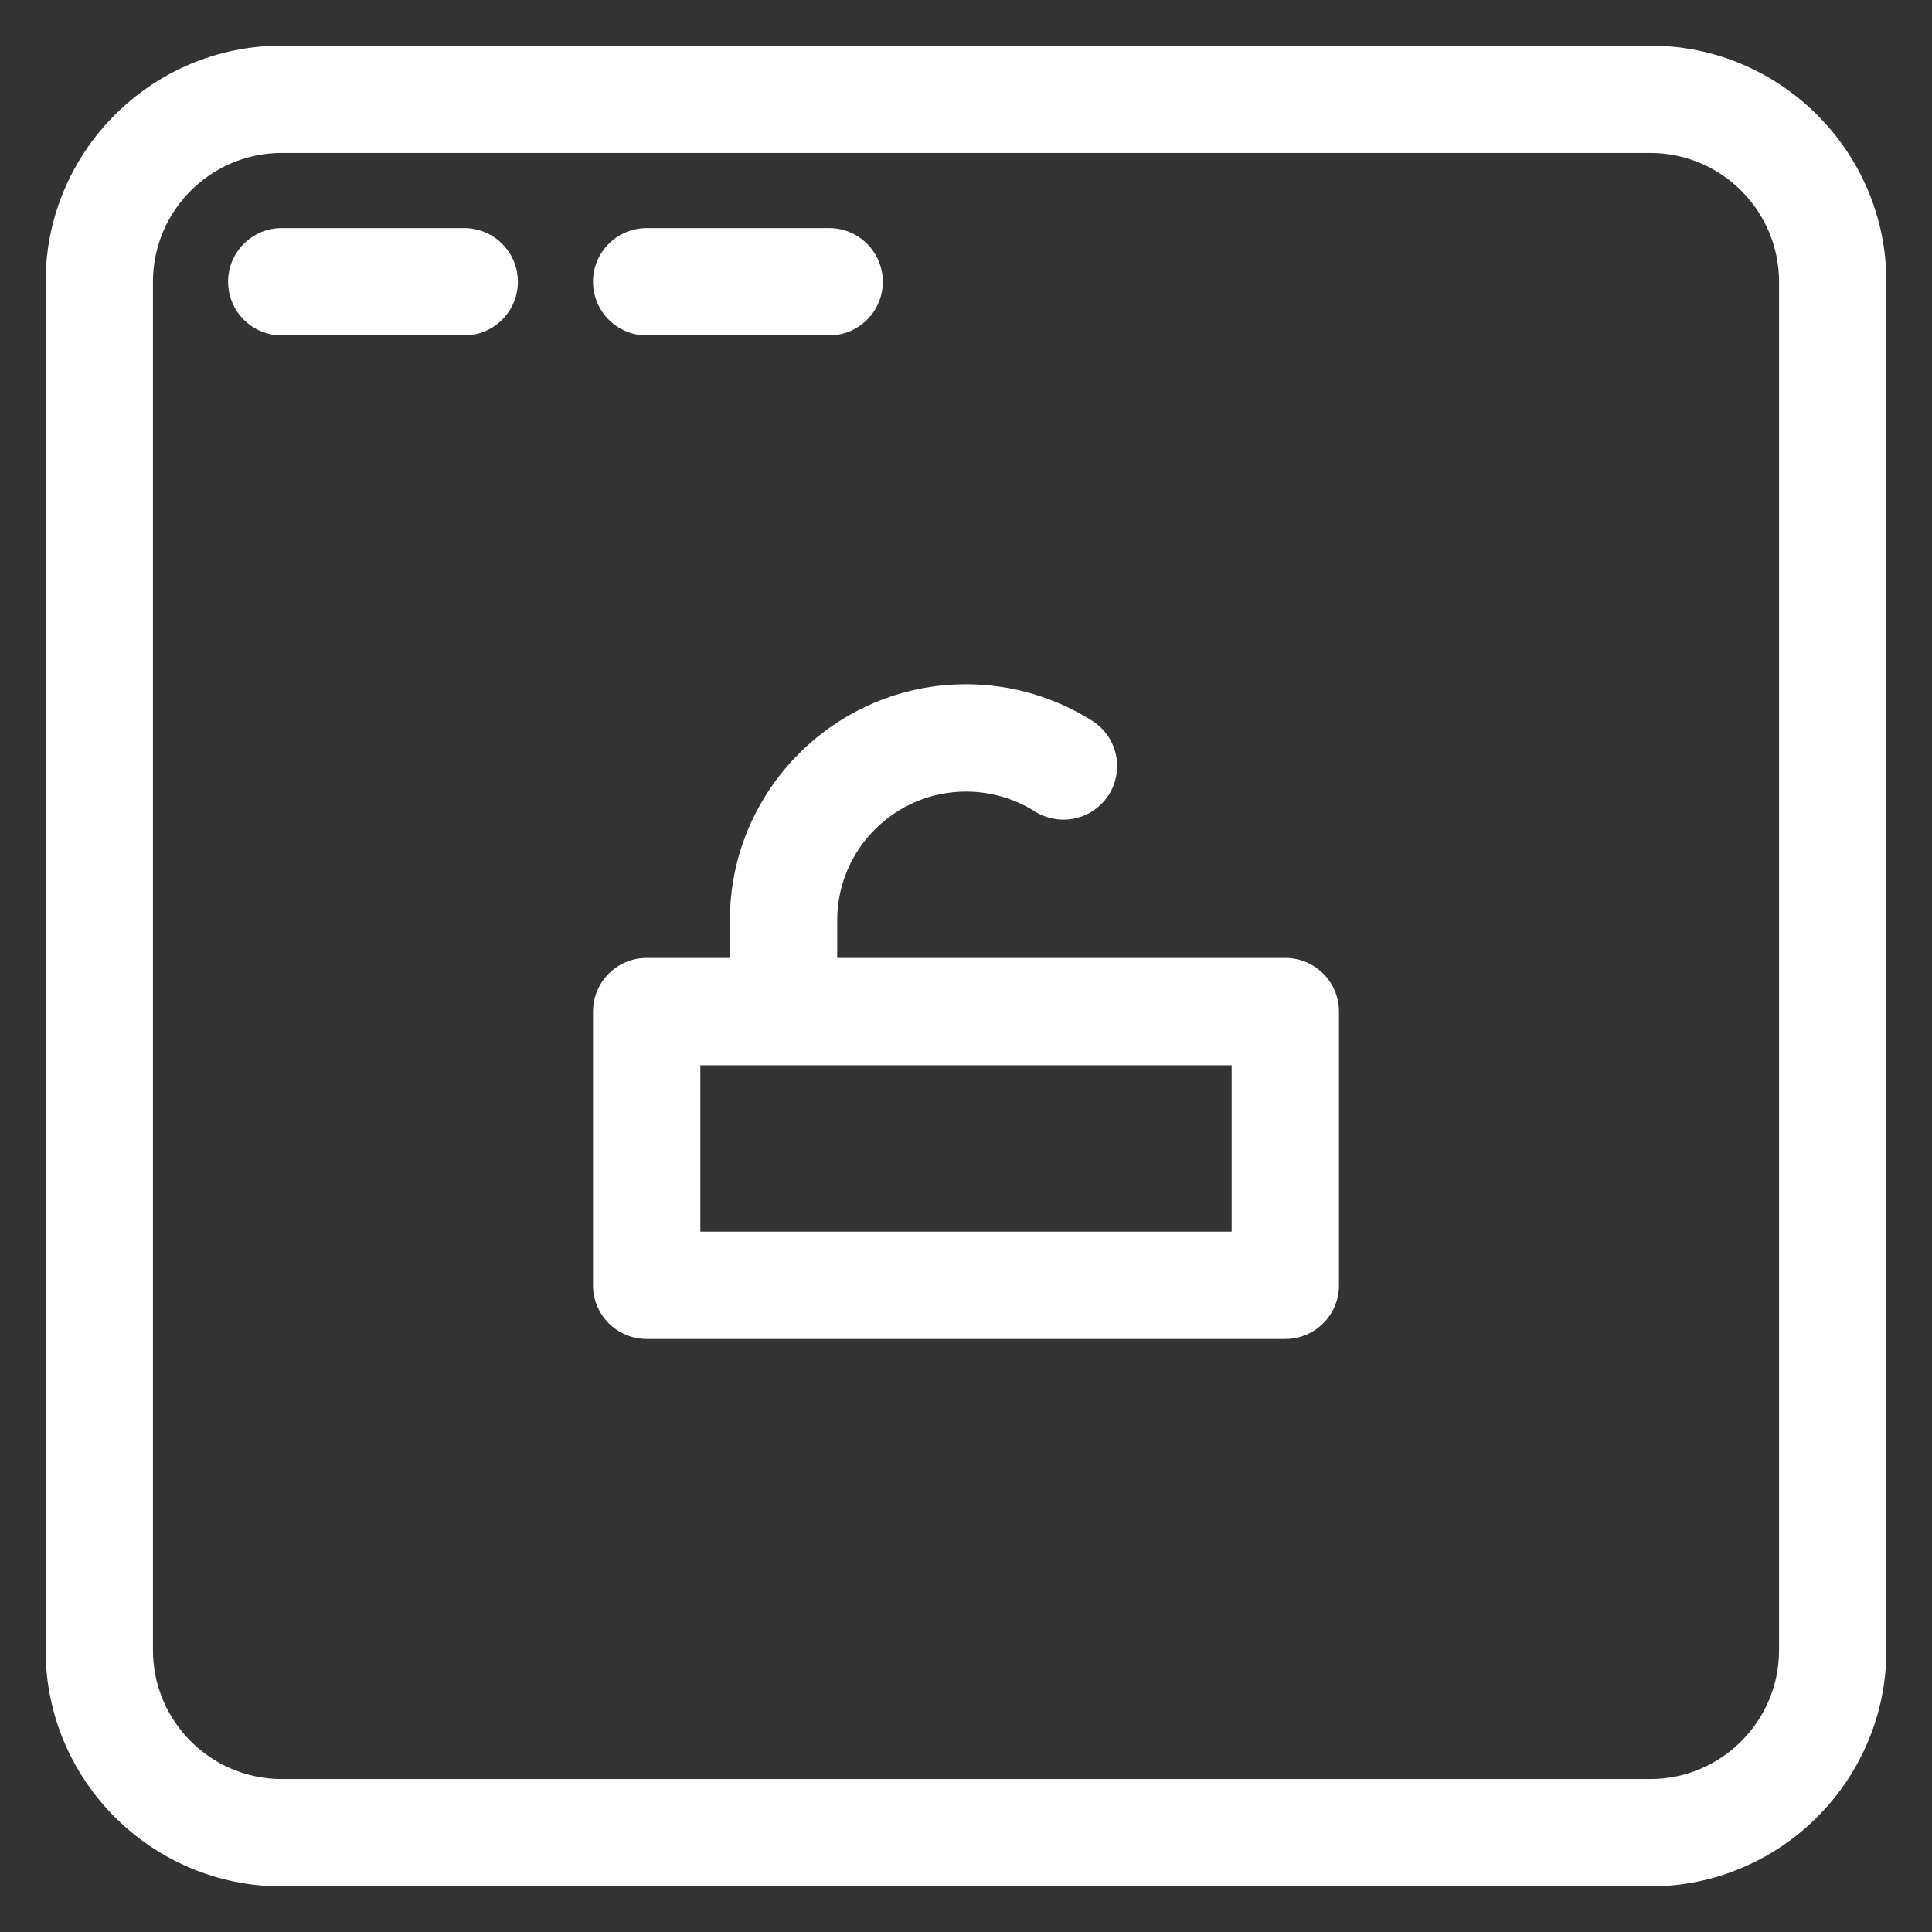
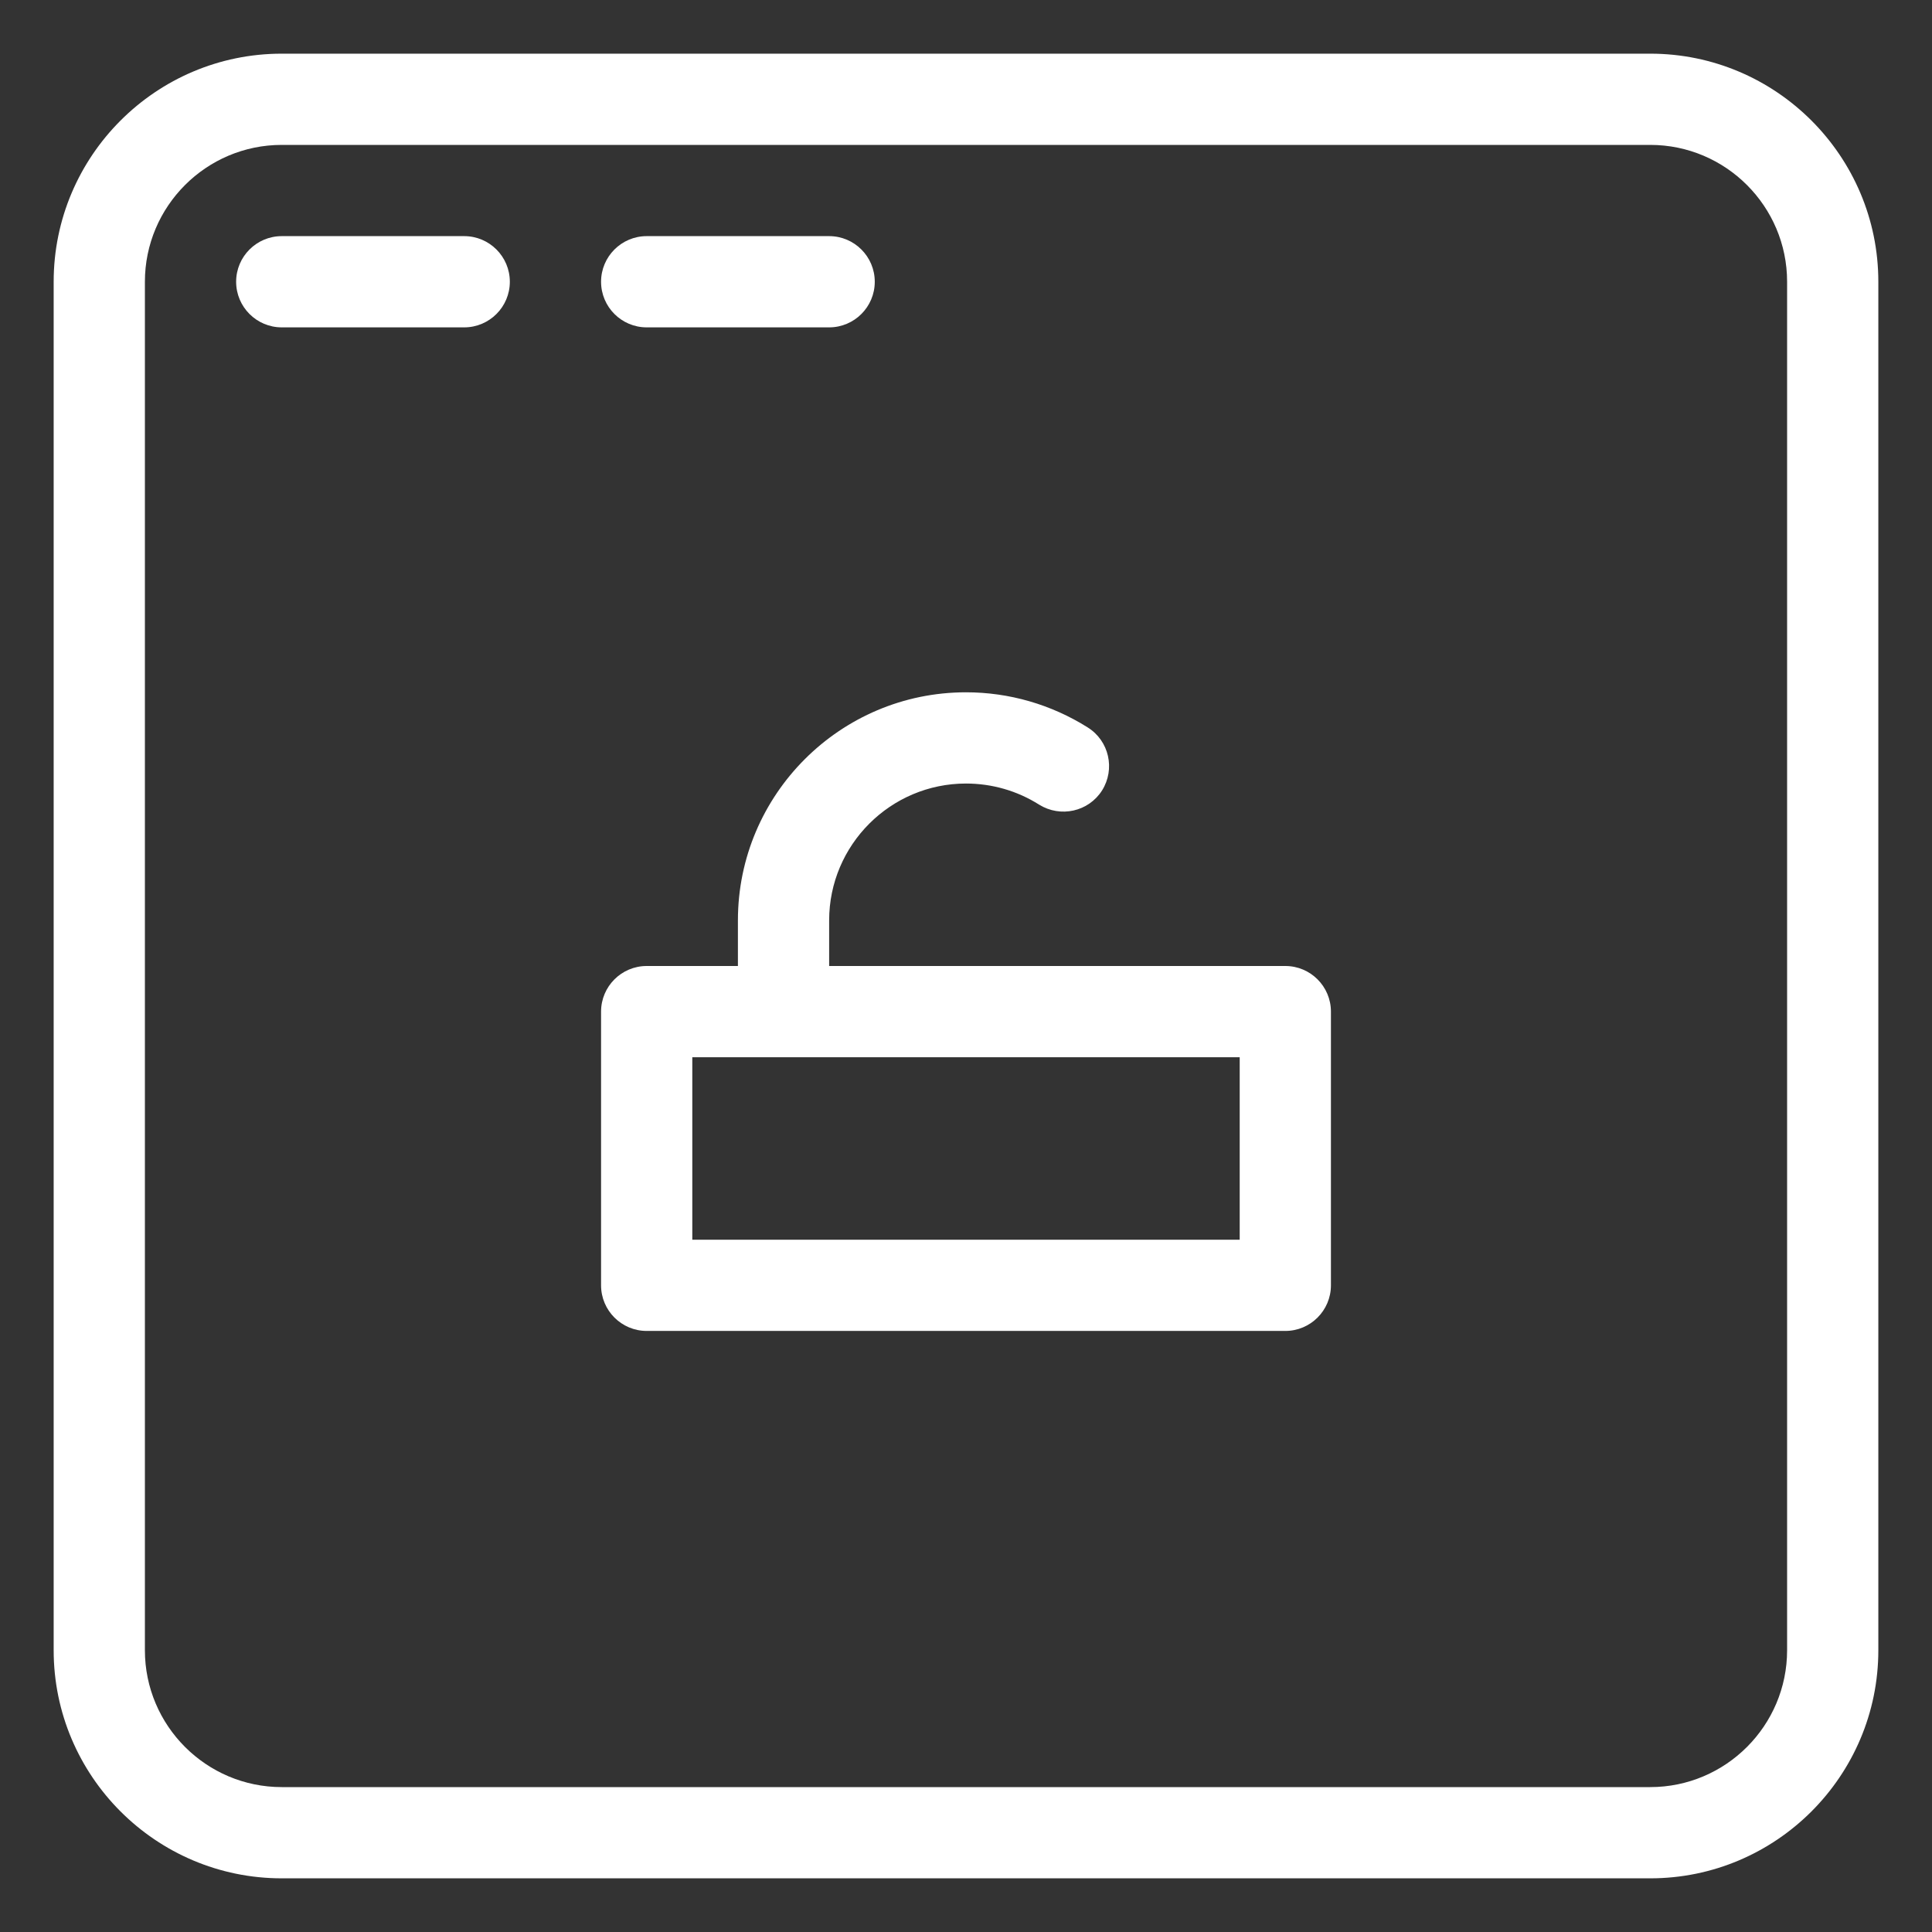
<svg xmlns="http://www.w3.org/2000/svg" width="36" height="36" viewBox="0 0 36 36" fill="none">
  <rect x="0" y="0" width="36" height="36" fill="#333333" stroke="none" />
  <path fill-rule="evenodd" clip-rule="evenodd" d="M5.25 1H30.75C33.093 1 35 2.906 35 5.25V30.75C35 33.094 33.093 35 30.75 35H5.25C2.907 35 1 33.094 1 30.75V5.25C1 2.906 2.907 1 5.25 1ZM30.75 33.3C32.156 33.3 33.3 32.156 33.3 30.75V5.25C33.3 3.844 32.156 2.7 30.75 2.7H5.25C3.844 2.7 2.7 3.844 2.7 5.25V30.75C2.7 32.156 3.844 33.3 5.25 33.3H30.75ZM15.45 18H23.95C24.419 18 24.8 18.381 24.8 18.85V23.95C24.8 24.419 24.419 24.8 23.95 24.8H12.05C11.581 24.8 11.2 24.419 11.2 23.95V18.85C11.2 18.381 11.581 18 12.05 18H13.75V17.15C13.75 14.806 15.657 12.9 18 12.9C18.806 12.9 19.591 13.128 20.27 13.556C20.667 13.806 20.785 14.331 20.535 14.729C20.283 15.125 19.761 15.241 19.362 14.993C18.955 14.736 18.485 14.6 18 14.6C16.594 14.6 15.45 15.744 15.45 17.15V18ZM12.9 19.7V23.1H23.1V19.7H12.9ZM8.65 4.4H5.25C4.781 4.4 4.4 4.781 4.4 5.25C4.4 5.719 4.781 6.1 5.25 6.1H8.65C9.119 6.1 9.5 5.719 9.5 5.25C9.5 4.781 9.119 4.4 8.65 4.4ZM15.45 6.1H12.05C11.581 6.1 11.2 5.719 11.2 5.25C11.2 4.781 11.581 4.4 12.05 4.4H15.45C15.919 4.4 16.3 4.781 16.3 5.25C16.3 5.719 15.919 6.1 15.45 6.1Z" fill="white" />
-   <path d="M15.45 18H15.3V18.15H15.45V18ZM13.75 18V18.15H13.9V18H13.75ZM20.27 13.556L20.189 13.683L20.19 13.683L20.27 13.556ZM20.535 14.729L20.661 14.809L20.662 14.809L20.535 14.729ZM19.362 14.993L19.282 15.119L19.282 15.12L19.362 14.993ZM12.9 23.1H12.75V23.25H12.9V23.1ZM12.9 19.7V19.55H12.75V19.7H12.9ZM23.1 23.1V23.25H23.25V23.1H23.1ZM23.1 19.7H23.25V19.55H23.1V19.7ZM30.75 0.85H5.25V1.15H30.75V0.85ZM35.15 5.25C35.15 2.823 33.175 0.85 30.75 0.85V1.15C33.01 1.15 34.85 2.989 34.85 5.25H35.15ZM35.15 30.75V5.25H34.85V30.75H35.15ZM30.75 35.15C33.175 35.15 35.15 33.177 35.15 30.75H34.85C34.85 33.011 33.01 34.85 30.75 34.85V35.15ZM5.25 35.15H30.75V34.85H5.25V35.15ZM0.85 30.75C0.85 33.177 2.825 35.15 5.25 35.15V34.85C2.99 34.85 1.15 33.011 1.15 30.75H0.85ZM0.85 5.25V30.75H1.15V5.25H0.85ZM5.25 0.85C2.825 0.85 0.85 2.823 0.85 5.25H1.15C1.15 2.989 2.99 1.15 5.25 1.15V0.85ZM33.15 30.75C33.15 32.073 32.073 33.15 30.75 33.15V33.45C32.239 33.45 33.45 32.239 33.45 30.75H33.15ZM33.15 5.25V30.75H33.45V5.25H33.15ZM30.75 2.85C32.073 2.85 33.15 3.927 33.15 5.25H33.45C33.45 3.761 32.239 2.55 30.75 2.55V2.85ZM5.25 2.85H30.75V2.55H5.25V2.85ZM2.85 5.25C2.85 3.927 3.927 2.85 5.25 2.85V2.55C3.761 2.55 2.55 3.761 2.55 5.25H2.85ZM2.85 30.75V5.25H2.55V30.75H2.85ZM5.25 33.15C3.927 33.15 2.85 32.073 2.85 30.75H2.55C2.55 32.239 3.761 33.45 5.25 33.45V33.15ZM30.75 33.15H5.25V33.45H30.75V33.15ZM23.95 17.85H15.45V18.15H23.95V17.85ZM24.95 18.85C24.95 18.298 24.502 17.85 23.95 17.85V18.15C24.336 18.15 24.65 18.463 24.65 18.85H24.95ZM24.95 23.95V18.85H24.65V23.95H24.95ZM23.95 24.95C24.502 24.95 24.95 24.502 24.95 23.95H24.65C24.65 24.336 24.336 24.65 23.95 24.65V24.95ZM12.05 24.95H23.95V24.65H12.05V24.95ZM11.05 23.95C11.05 24.502 11.498 24.95 12.05 24.95V24.65C11.664 24.65 11.35 24.336 11.35 23.95H11.05ZM11.05 18.85V23.95H11.35V18.85H11.05ZM12.05 17.85C11.498 17.85 11.05 18.298 11.05 18.85H11.35C11.35 18.463 11.664 18.15 12.05 18.15V17.85ZM13.75 17.85H12.05V18.15H13.75V17.85ZM13.6 17.15V18H13.9V17.15H13.6ZM18 12.75C15.575 12.75 13.6 14.723 13.6 17.15H13.9C13.9 14.889 15.74 13.05 18 13.05V12.75ZM20.35 13.429C19.647 12.986 18.834 12.75 18 12.75V13.05C18.777 13.05 19.535 13.27 20.189 13.683L20.35 13.429ZM20.662 14.809C20.955 14.342 20.818 13.723 20.349 13.429L20.19 13.683C20.517 13.889 20.614 14.321 20.408 14.649L20.662 14.809ZM19.282 15.12C19.751 15.411 20.365 15.276 20.661 14.809L20.408 14.649C20.201 14.974 19.771 15.071 19.441 14.865L19.282 15.12ZM18 14.75C18.456 14.75 18.899 14.878 19.282 15.119L19.442 14.866C19.011 14.594 18.513 14.45 18 14.45V14.75ZM15.6 17.15C15.6 15.827 16.677 14.75 18 14.75V14.45C16.511 14.45 15.3 15.661 15.3 17.15H15.6ZM15.6 18V17.15H15.3V18H15.6ZM13.05 23.1V19.7H12.75V23.1H13.05ZM23.1 22.95H12.9V23.25H23.1V22.95ZM22.95 19.7V23.1H23.25V19.7H22.95ZM12.9 19.85H23.1V19.55H12.9V19.85ZM5.25 4.55H8.65V4.25H5.25V4.55ZM4.55 5.25C4.55 4.864 4.864 4.55 5.25 4.55V4.25C4.698 4.25 4.25 4.698 4.25 5.25H4.55ZM5.25 5.95C4.864 5.95 4.55 5.636 4.55 5.25H4.25C4.25 5.802 4.698 6.25 5.25 6.25V5.95ZM8.65 5.95H5.25V6.25H8.65V5.95ZM9.35 5.25C9.35 5.636 9.036 5.95 8.65 5.95V6.25C9.202 6.25 9.65 5.802 9.65 5.25H9.35ZM8.65 4.55C9.036 4.55 9.35 4.864 9.35 5.25H9.65C9.65 4.698 9.202 4.25 8.65 4.25V4.55ZM12.05 6.25H15.45V5.95H12.05V6.25ZM11.05 5.25C11.05 5.802 11.498 6.25 12.05 6.25V5.95C11.664 5.95 11.35 5.636 11.35 5.25H11.05ZM12.05 4.25C11.498 4.25 11.05 4.698 11.05 5.25H11.35C11.35 4.864 11.664 4.55 12.05 4.55V4.25ZM15.45 4.25H12.05V4.55H15.45V4.25ZM16.45 5.25C16.45 4.698 16.002 4.25 15.45 4.25V4.55C15.836 4.55 16.15 4.864 16.15 5.25H16.45ZM15.45 6.25C16.002 6.25 16.45 5.802 16.45 5.25H16.15C16.15 5.636 15.836 5.95 15.45 5.95V6.25Z" fill="white" />
</svg>